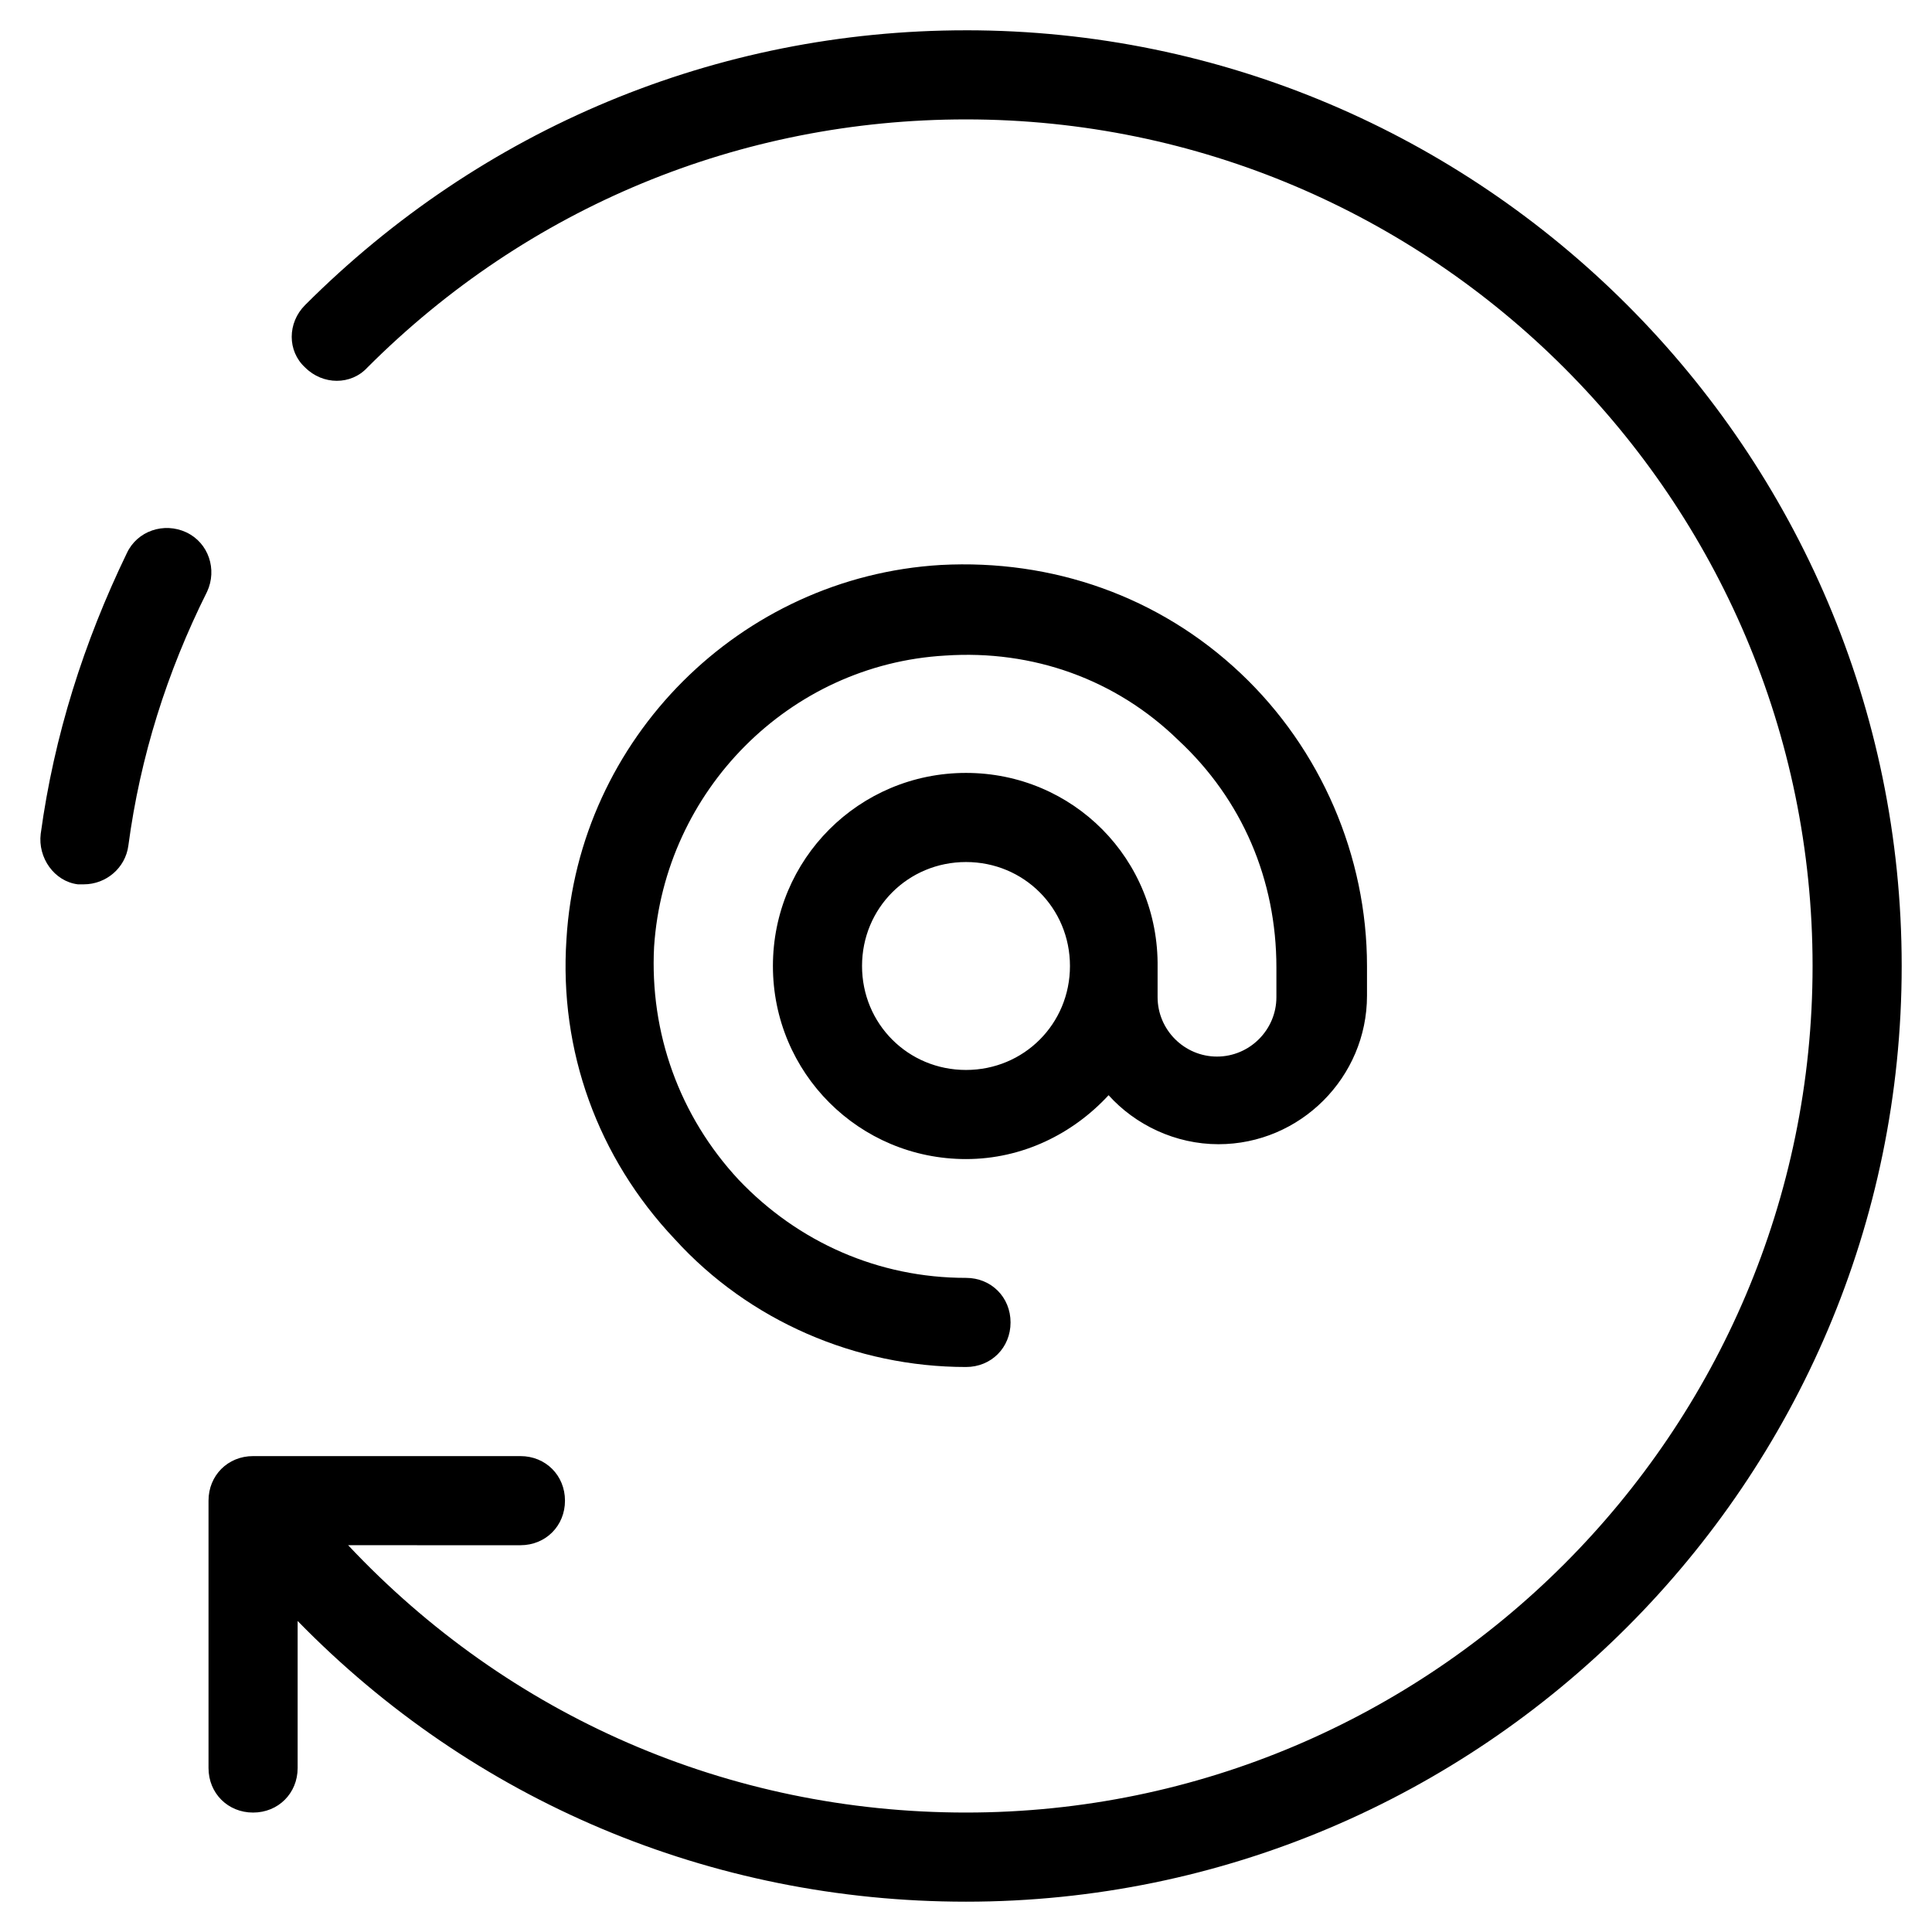
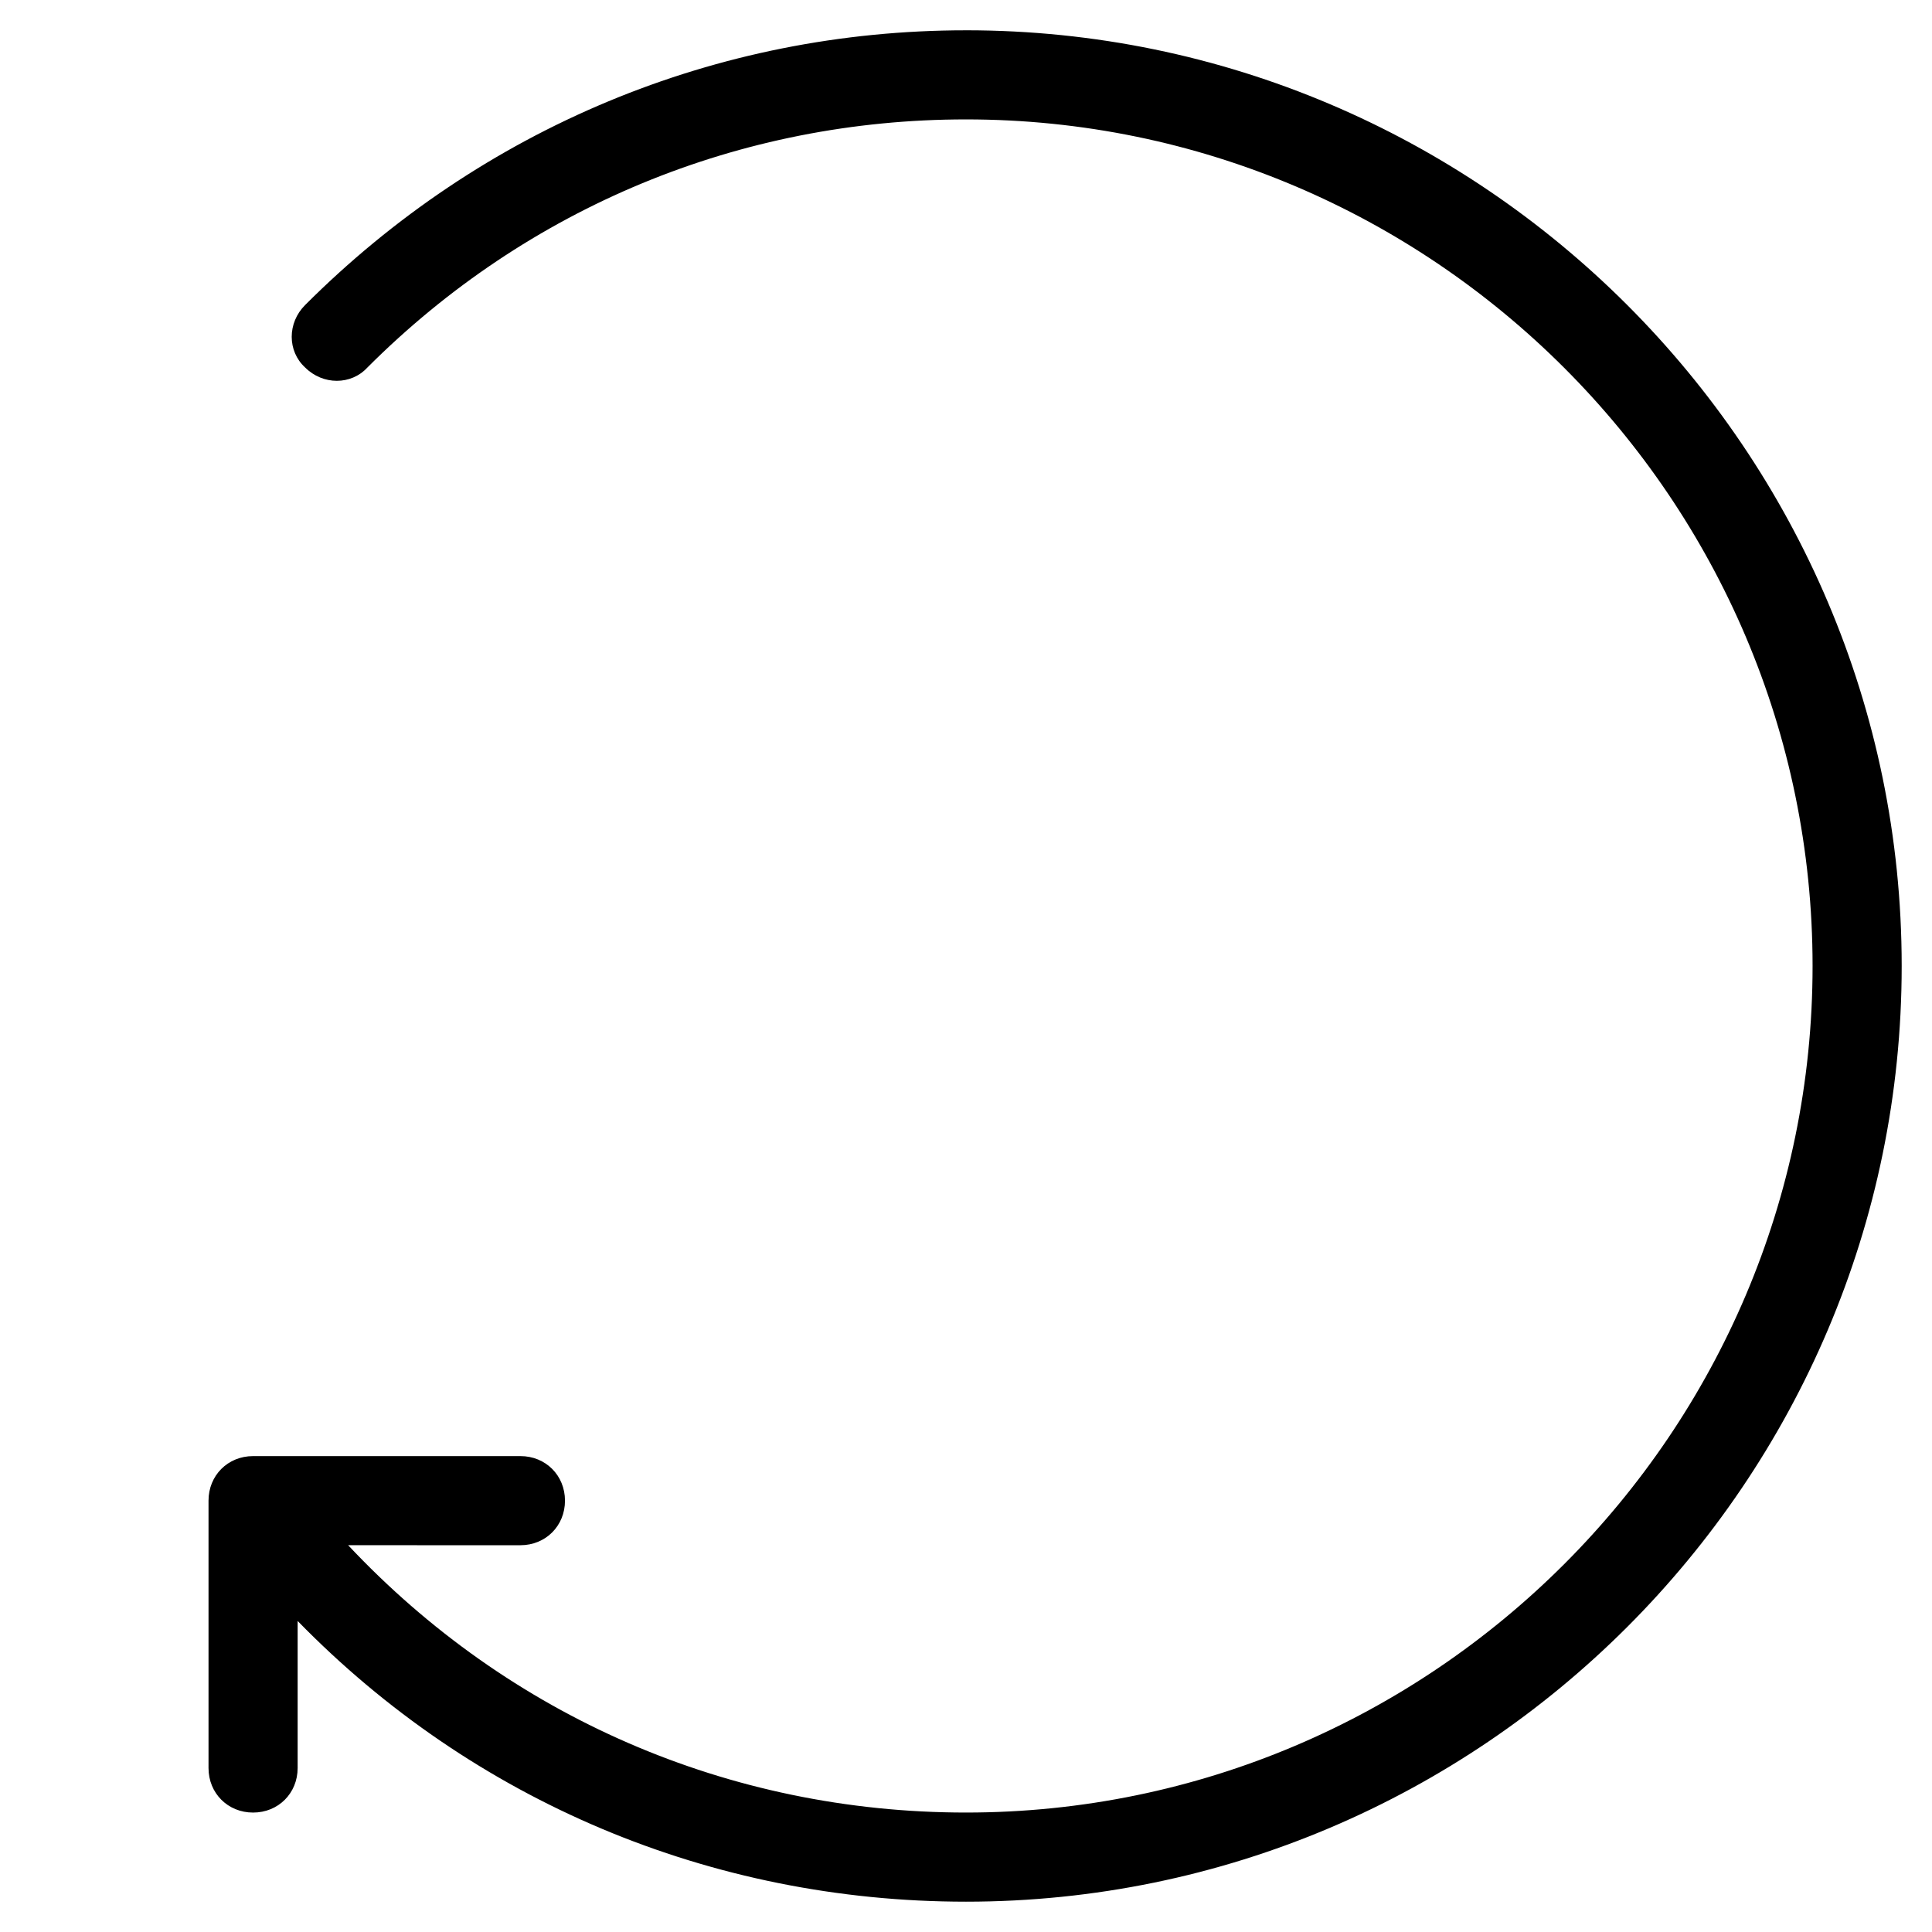
<svg xmlns="http://www.w3.org/2000/svg" fill="#000000" width="800px" height="800px" version="1.1" viewBox="144 144 512 512">
  <g>
    <path d="m400 152.03c-66.125 0-128.32 25.977-175.15 72.816-4.723 4.723-4.723 12.203 0 16.531 4.723 4.723 12.203 4.723 16.531 0 42.508-42.512 98.793-65.734 158.62-65.734 123.59 0 224.35 100.76 224.35 224.35s-100.76 224.35-224.35 224.35c-62.977 0-121.23-25.586-163.74-70.848l45.656 0.004c6.691 0 11.809-5.117 11.809-11.809 0-6.691-5.117-11.809-11.809-11.809h-70.848c-6.691 0-11.809 5.117-11.809 11.809v70.848c0 6.691 5.117 11.809 11.809 11.809 6.691 0 11.809-5.117 11.809-11.809v-38.965c46.445 47.625 109.42 74.391 177.12 74.391 136.58 0 247.97-111.39 247.97-247.97 0-136.58-111.39-247.97-247.97-247.97z" />
-     <path d="m193.36 285.07c-5.902-2.754-12.988-0.395-15.742 5.512-11.414 23.617-19.285 48.414-22.828 74.391-0.789 6.297 3.543 12.594 9.84 13.383h1.574c5.902 0 11.02-4.328 11.809-10.234 3.148-23.617 10.234-46.051 20.859-67.305 2.754-5.906 0.391-12.992-5.512-15.746z" />
-     <path d="m400 348.83c-28.34 0-51.168 22.828-51.168 51.168s22.828 51.168 51.168 51.168c14.957 0 28.34-6.691 37.785-16.926 7.086 7.871 17.711 12.988 29.125 12.988 21.648 0 39.359-17.711 39.359-39.359v-7.871c0-29.125-12.203-57.465-33.457-77.539-21.648-20.469-49.988-30.309-79.508-28.734-53.137 3.148-96.039 46.051-99.188 99.188-1.969 29.52 8.266 57.859 28.734 79.508 19.68 21.648 48.02 33.848 77.148 33.848 6.691 0 11.809-5.117 11.809-11.809 0-6.691-5.117-11.809-11.809-11.809-23.223 0-44.477-9.445-60.223-25.977-15.742-16.926-23.617-38.965-22.434-61.797 2.754-41.328 35.816-74.785 77.145-77.145 23.223-1.574 45.266 6.297 61.797 22.434 16.926 15.742 25.977 37 25.977 60.223v7.871c0 8.66-7.086 15.742-15.742 15.742-8.66 0-15.742-7.086-15.742-15.742v-7.871c0.391-28.73-22.441-51.559-50.777-51.559zm0 78.719c-15.352 0-27.551-12.203-27.551-27.551 0-15.352 12.203-27.551 27.551-27.551 15.352 0 27.551 12.203 27.551 27.551s-12.203 27.551-27.551 27.551z" />
  </g>
</svg>